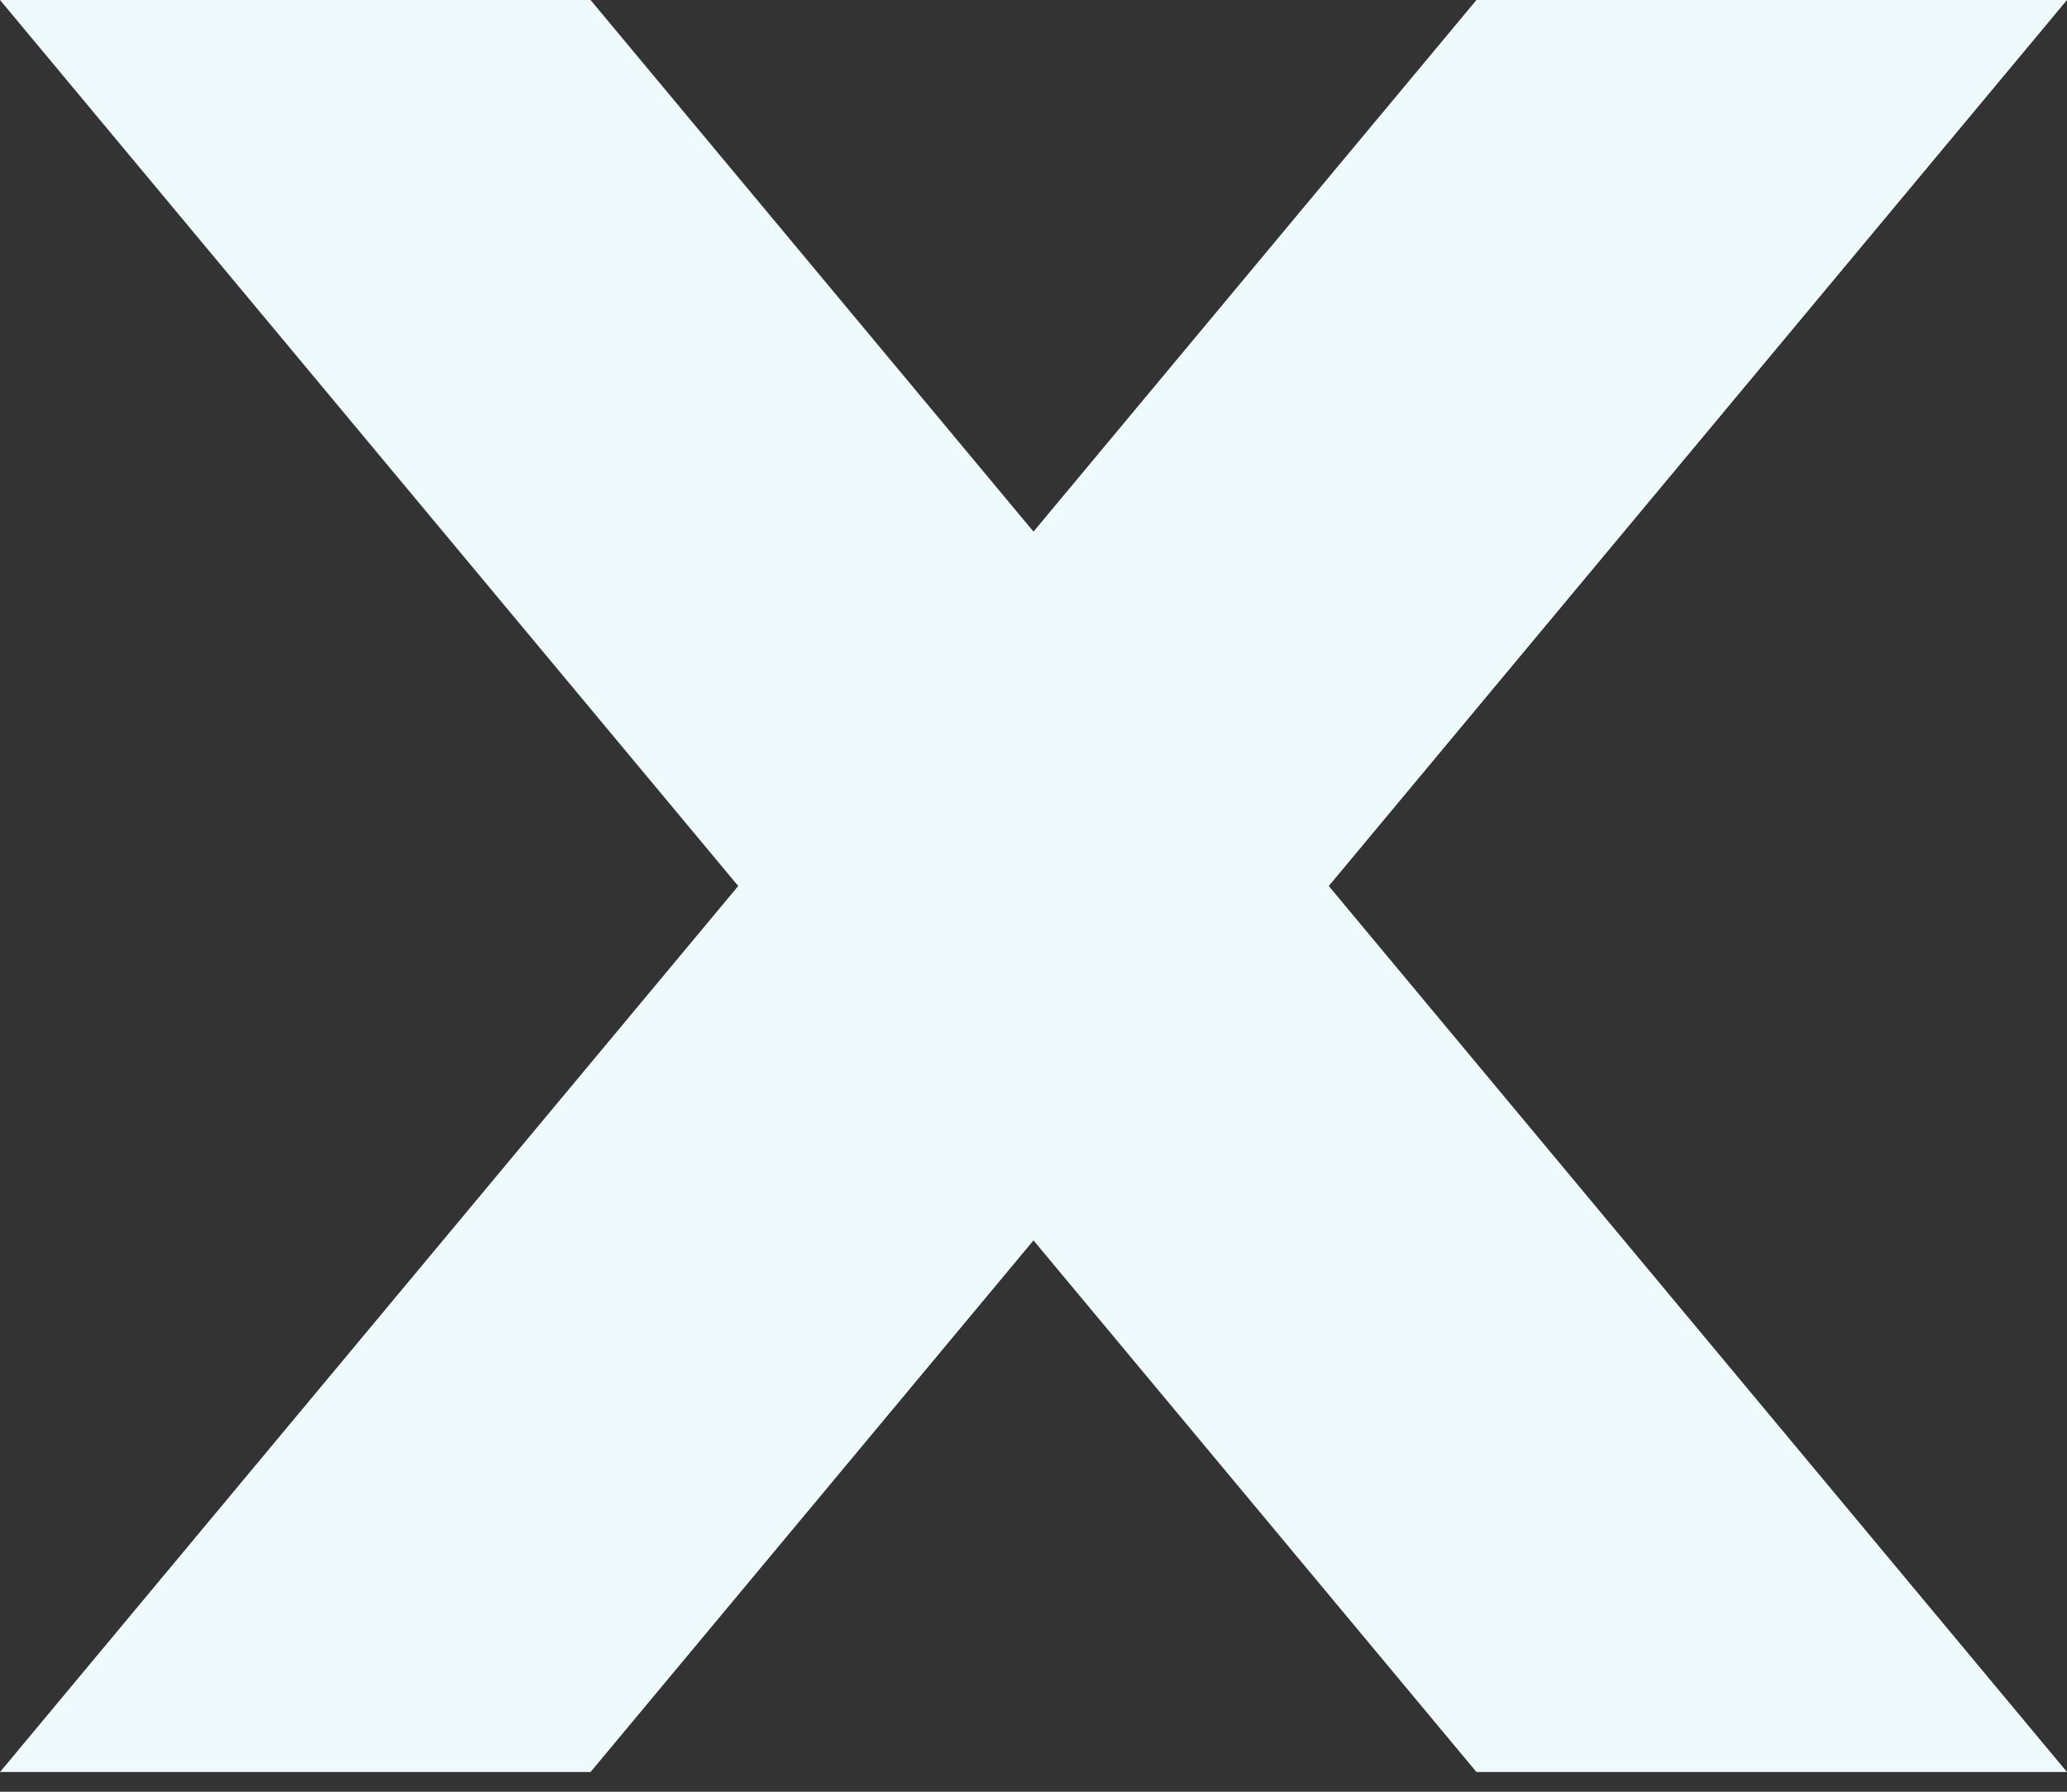
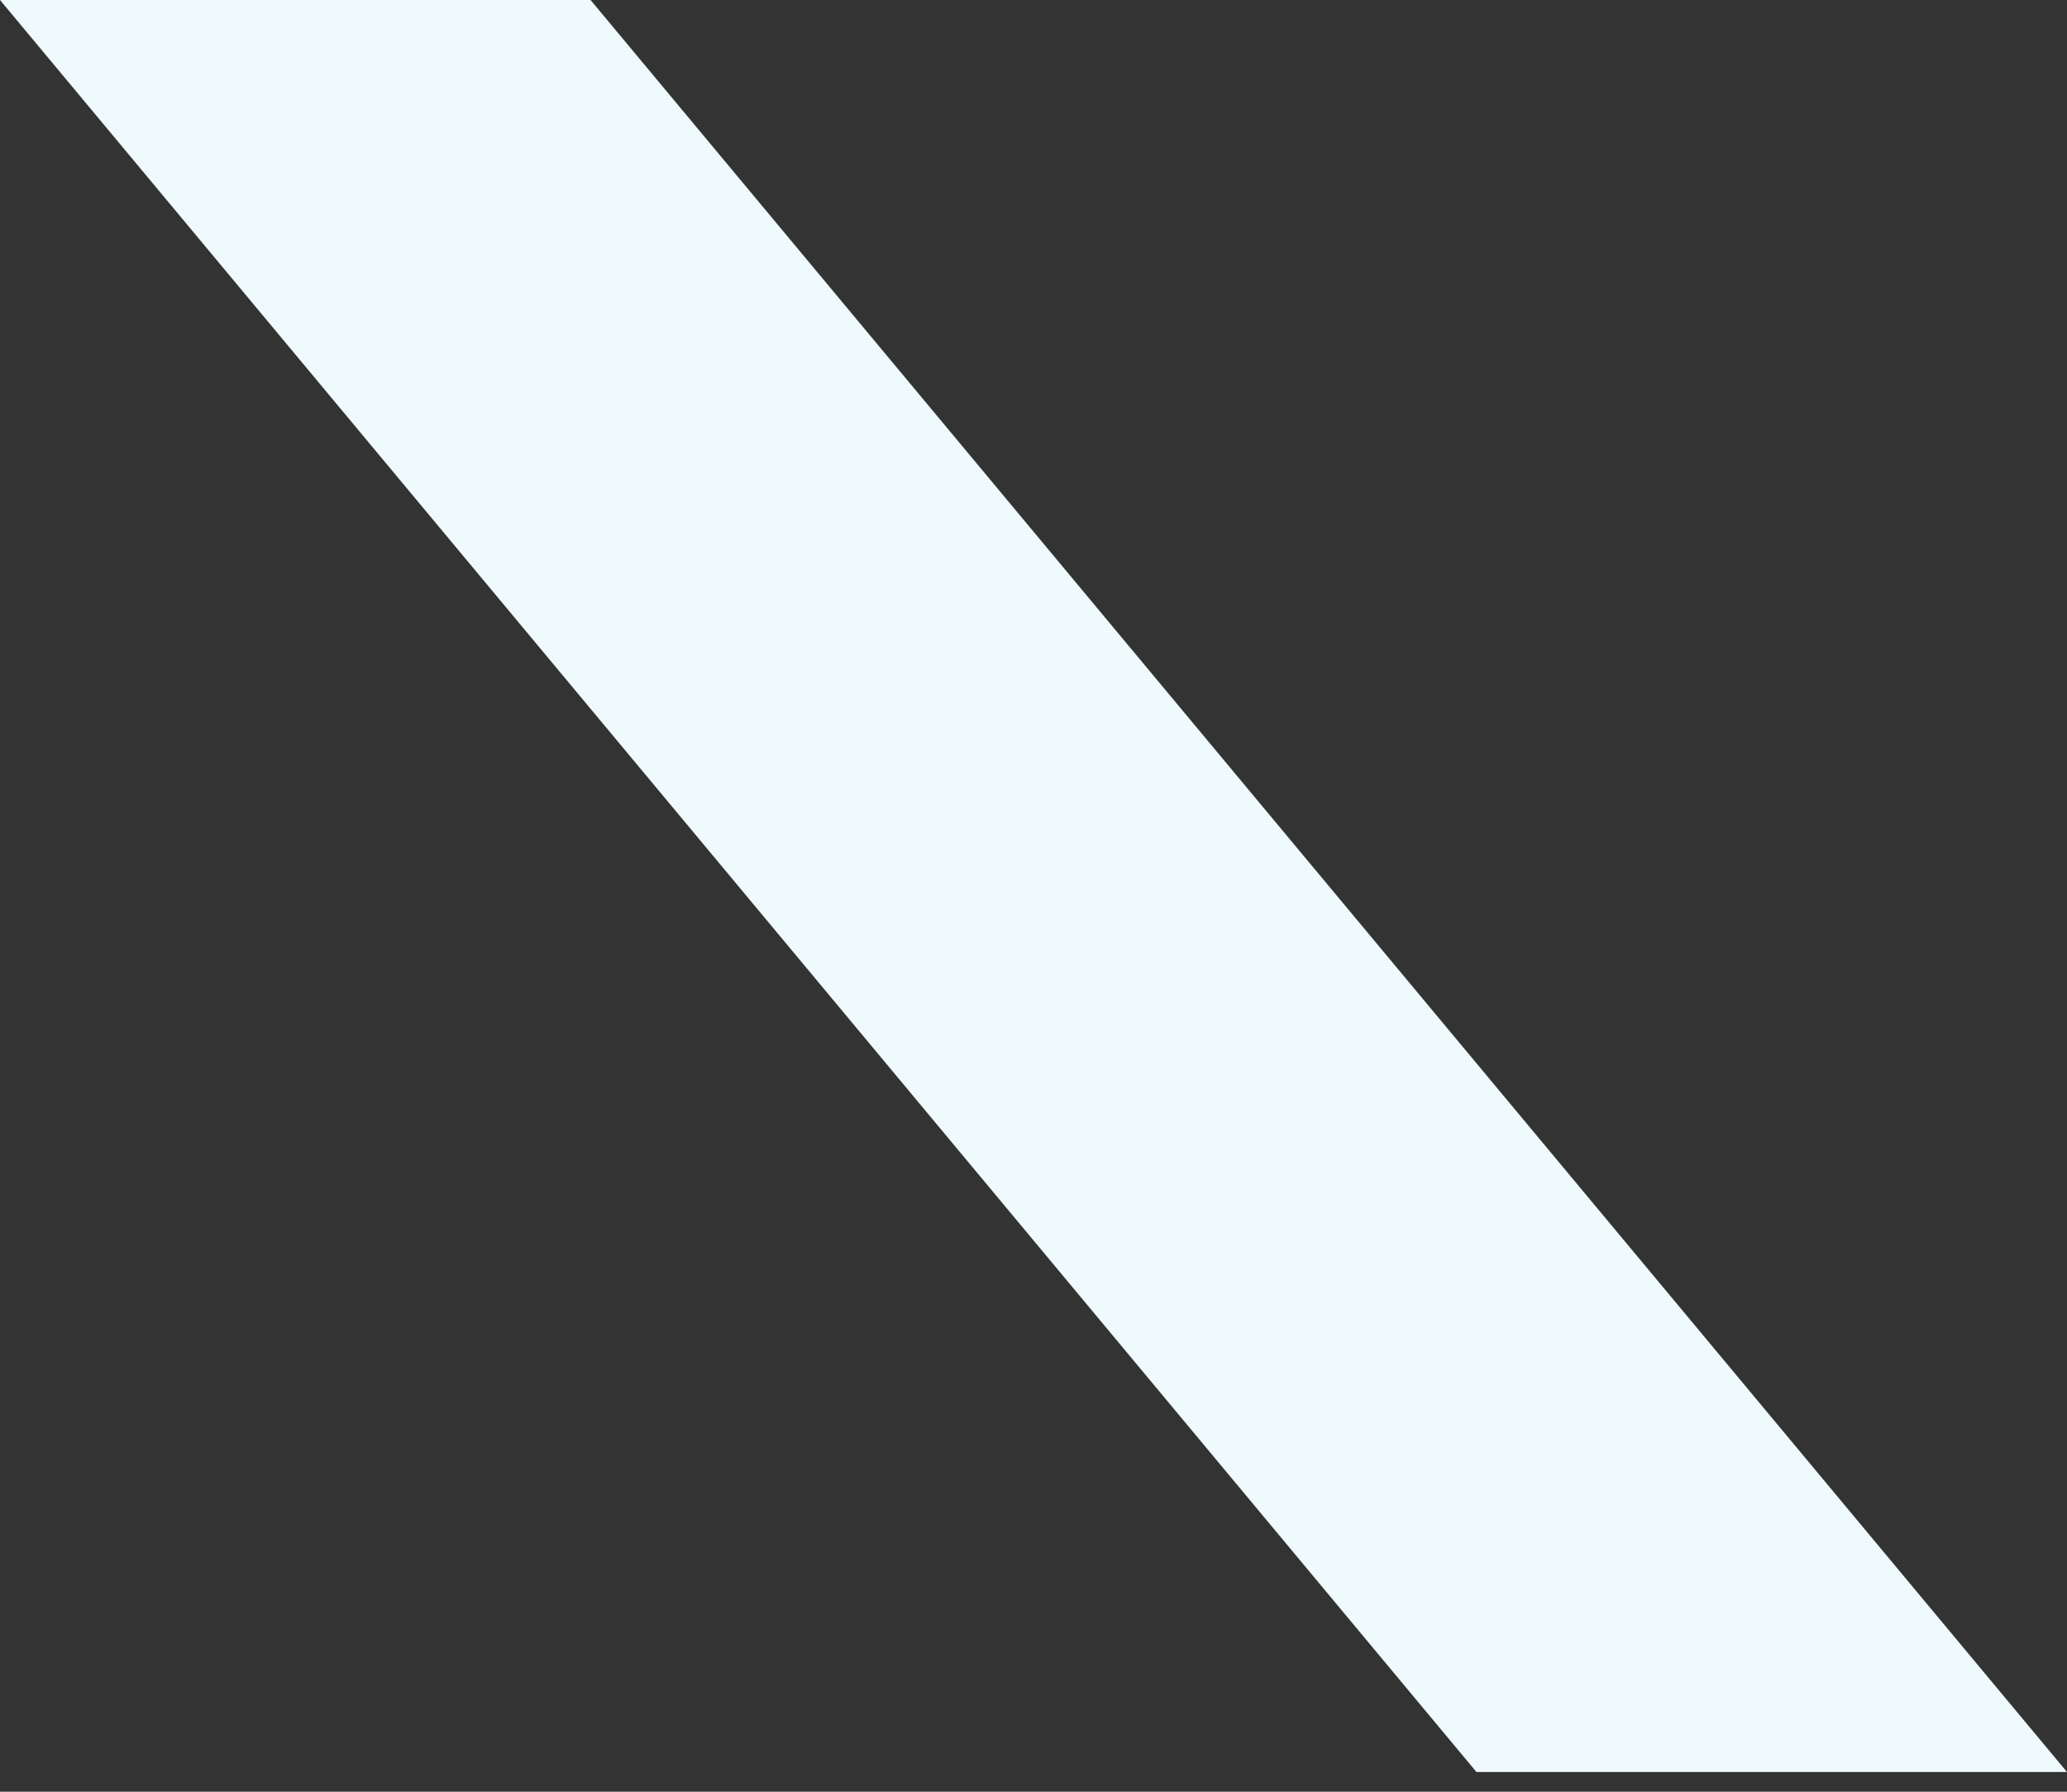
<svg xmlns="http://www.w3.org/2000/svg" width="30" height="26" viewBox="0 0 30 26" fill="none">
  <rect x="0" y="0" width="30" height="26" fill="#333333" stroke="none" />
  <path d="M8.571 0H0L21.429 25.714H30L8.571 0Z" fill="#EFFAFD" />
-   <path d="M21.429 0H30L8.571 25.714H0L21.429 0Z" fill="#EFFAFD" />
</svg>